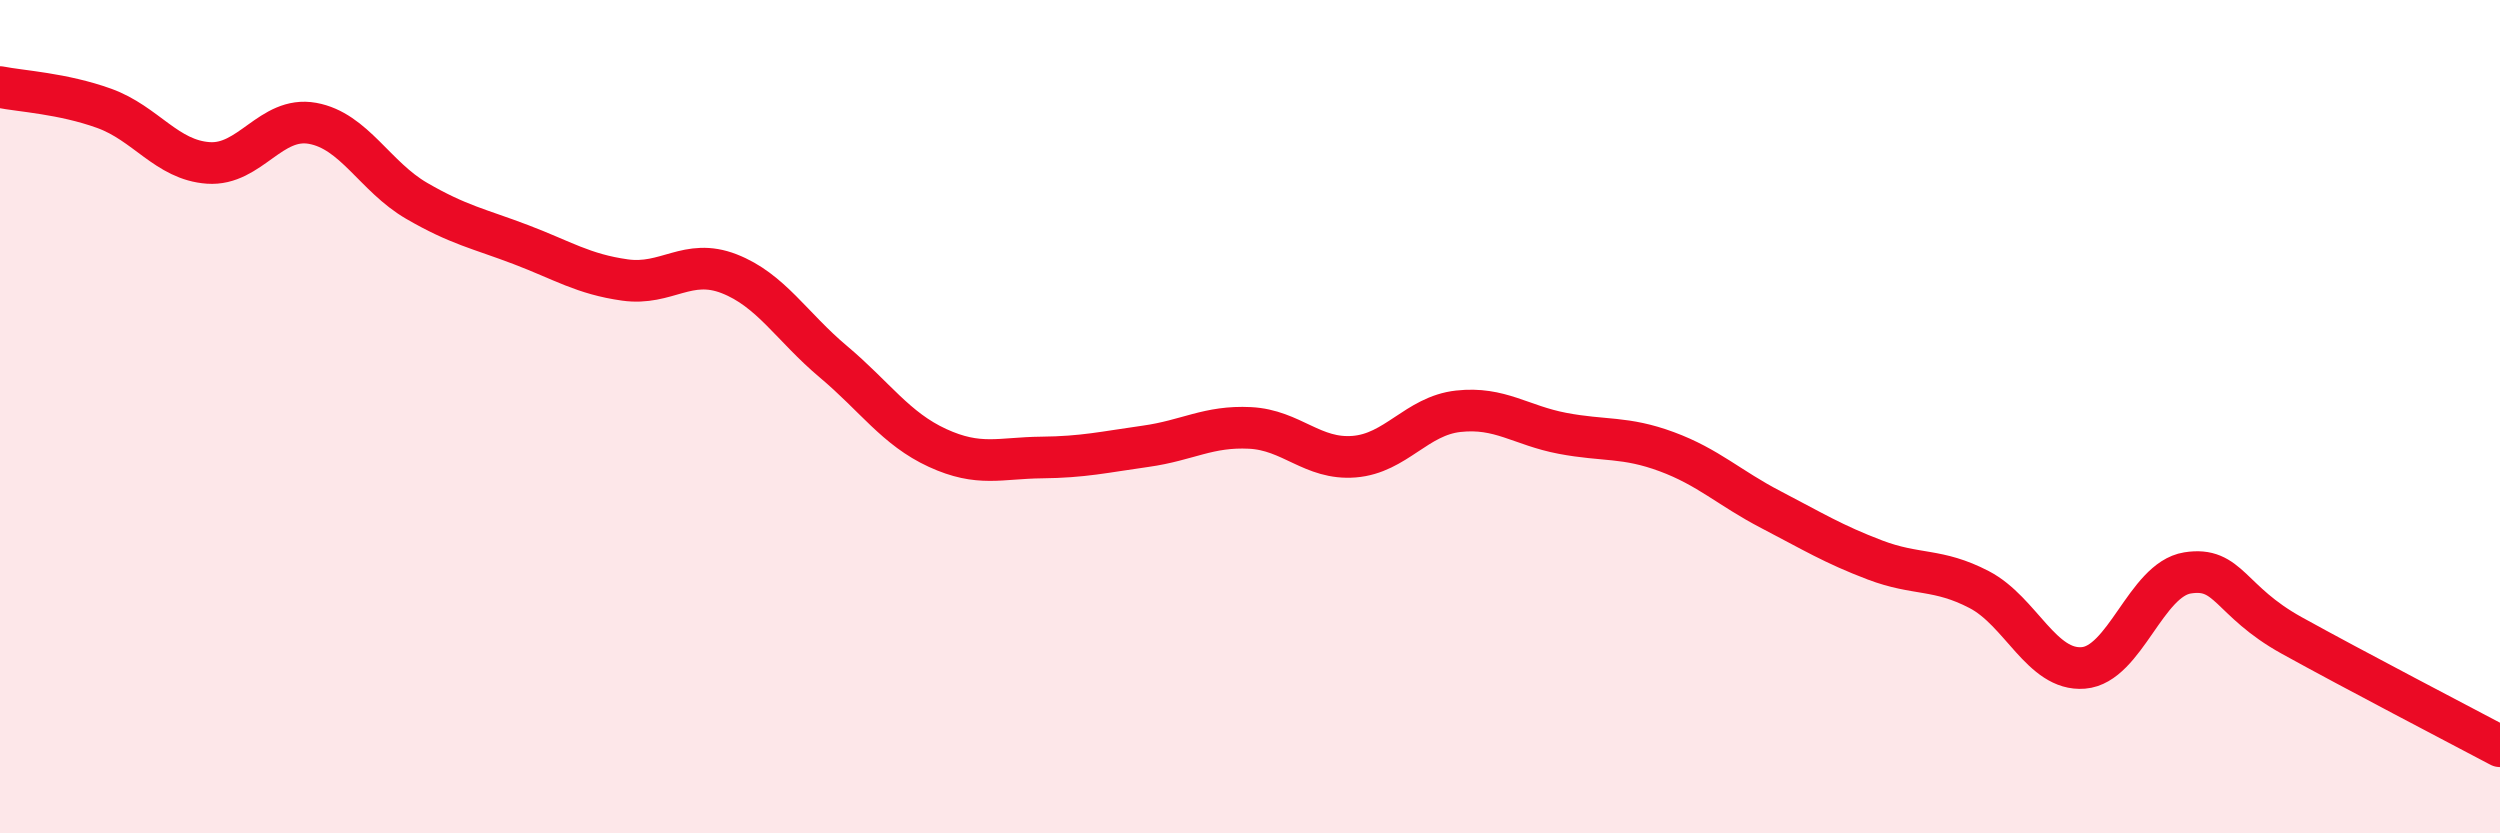
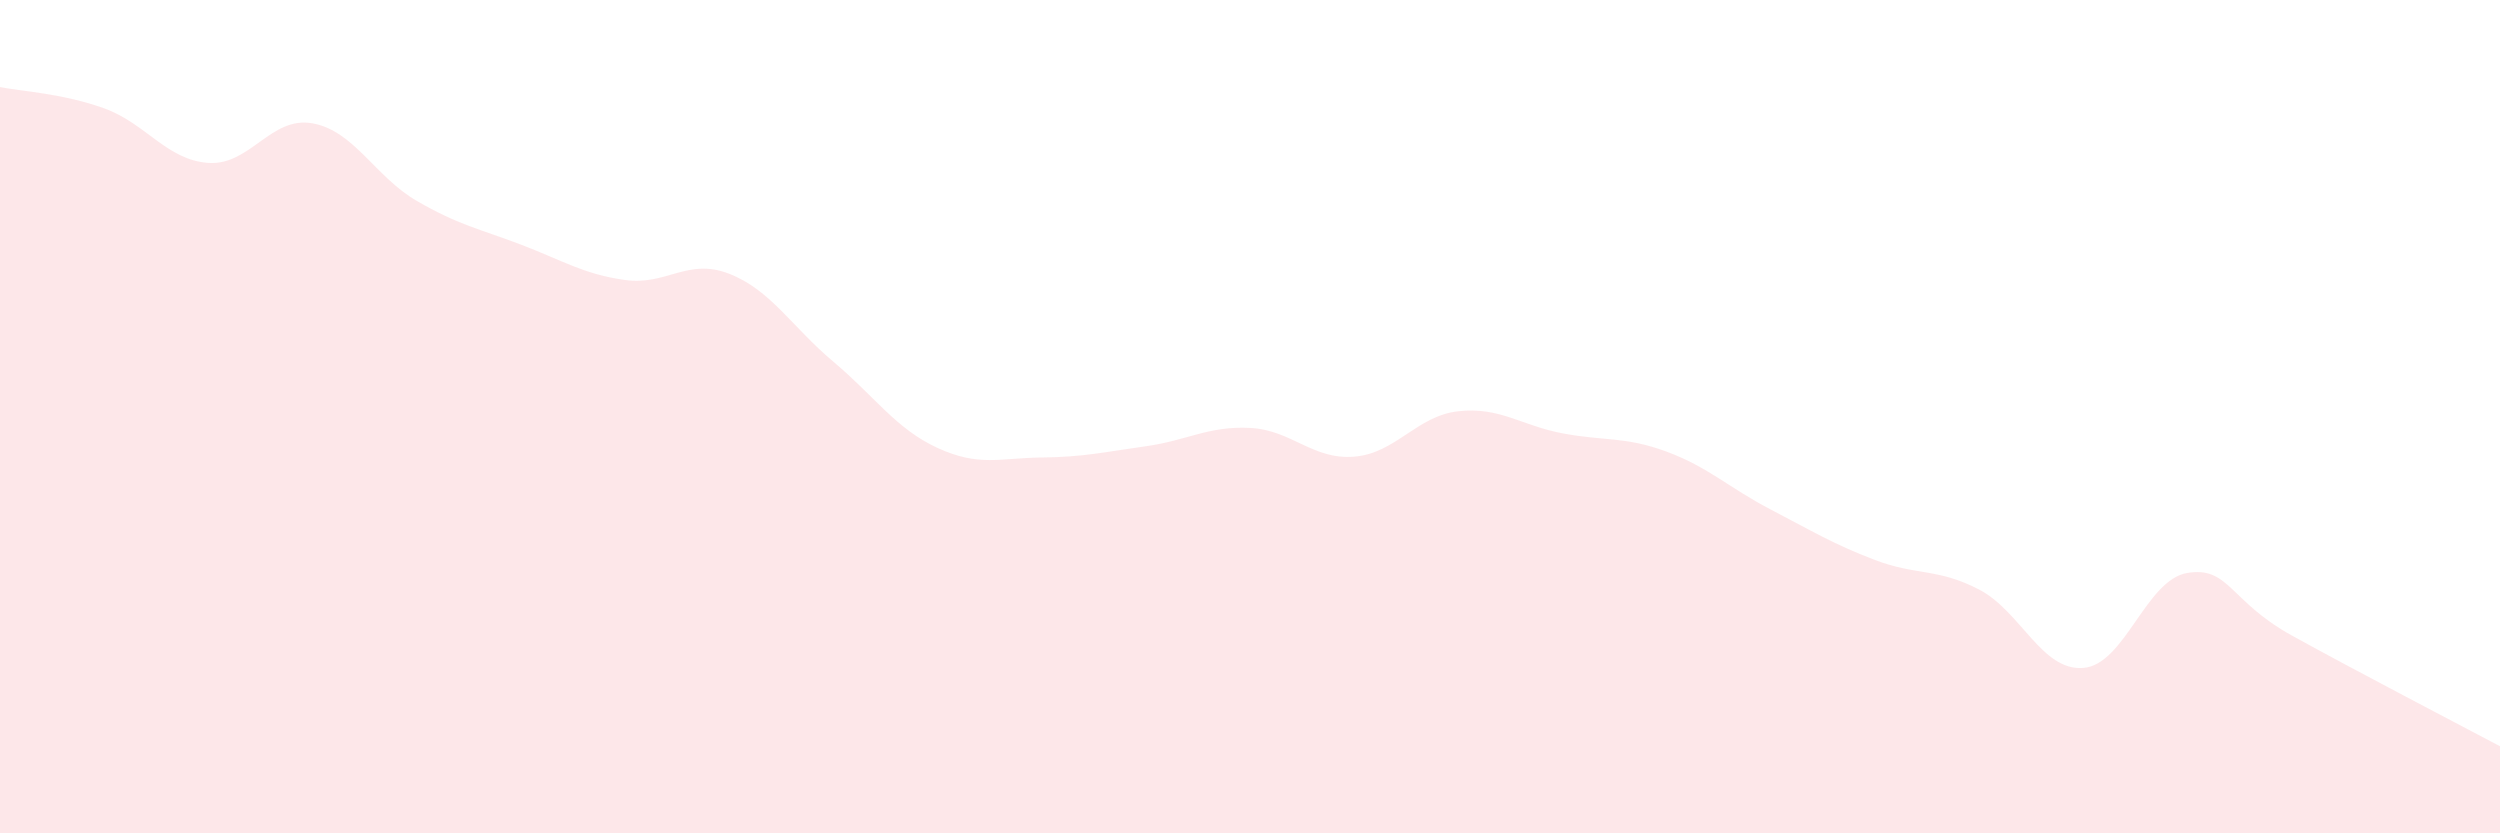
<svg xmlns="http://www.w3.org/2000/svg" width="60" height="20" viewBox="0 0 60 20">
  <path d="M 0,2.09 C 0.5,2.19 1.5,2.24 2.5,2.6 C 3.5,2.96 4,3.84 5,3.91 C 6,3.98 6.5,2.78 7.5,2.96 C 8.5,3.14 9,4.24 10,4.82 C 11,5.4 11.5,5.49 12.5,5.87 C 13.5,6.25 14,6.58 15,6.72 C 16,6.86 16.5,6.18 17.5,6.57 C 18.5,6.96 19,7.84 20,8.68 C 21,9.52 21.5,10.29 22.5,10.75 C 23.5,11.21 24,10.99 25,10.98 C 26,10.97 26.5,10.85 27.5,10.71 C 28.5,10.57 29,10.22 30,10.27 C 31,10.32 31.5,11.04 32.5,10.96 C 33.5,10.88 34,9.98 35,9.87 C 36,9.76 36.5,10.21 37.5,10.4 C 38.5,10.59 39,10.47 40,10.84 C 41,11.21 41.5,11.71 42.5,12.23 C 43.5,12.75 44,13.06 45,13.44 C 46,13.82 46.5,13.63 47.5,14.15 C 48.5,14.67 49,16.11 50,16.03 C 51,15.95 51.5,13.91 52.5,13.75 C 53.5,13.59 53.5,14.42 55,15.25 C 56.5,16.08 59,17.38 60,17.91L60 20L0 20Z" fill="#EB0A25" opacity="0.1" stroke-linecap="round" stroke-linejoin="round" />
-   <path d="M 0,2.09 C 0.5,2.19 1.5,2.24 2.5,2.6 C 3.5,2.96 4,3.84 5,3.91 C 6,3.98 6.5,2.78 7.5,2.96 C 8.5,3.14 9,4.24 10,4.82 C 11,5.4 11.5,5.49 12.5,5.87 C 13.5,6.25 14,6.58 15,6.72 C 16,6.86 16.5,6.18 17.5,6.57 C 18.5,6.96 19,7.84 20,8.68 C 21,9.52 21.5,10.29 22.5,10.75 C 23.5,11.21 24,10.99 25,10.98 C 26,10.97 26.5,10.85 27.5,10.71 C 28.5,10.57 29,10.22 30,10.27 C 31,10.32 31.5,11.04 32.5,10.96 C 33.5,10.88 34,9.98 35,9.87 C 36,9.76 36.5,10.21 37.5,10.4 C 38.5,10.59 39,10.47 40,10.84 C 41,11.21 41.5,11.71 42.5,12.23 C 43.5,12.75 44,13.06 45,13.44 C 46,13.82 46.5,13.63 47.5,14.15 C 48.5,14.67 49,16.11 50,16.03 C 51,15.95 51.5,13.91 52.5,13.75 C 53.5,13.59 53.5,14.42 55,15.25 C 56.5,16.08 59,17.38 60,17.91" stroke="#EB0A25" stroke-width="1" fill="none" stroke-linecap="round" stroke-linejoin="round" />
</svg>